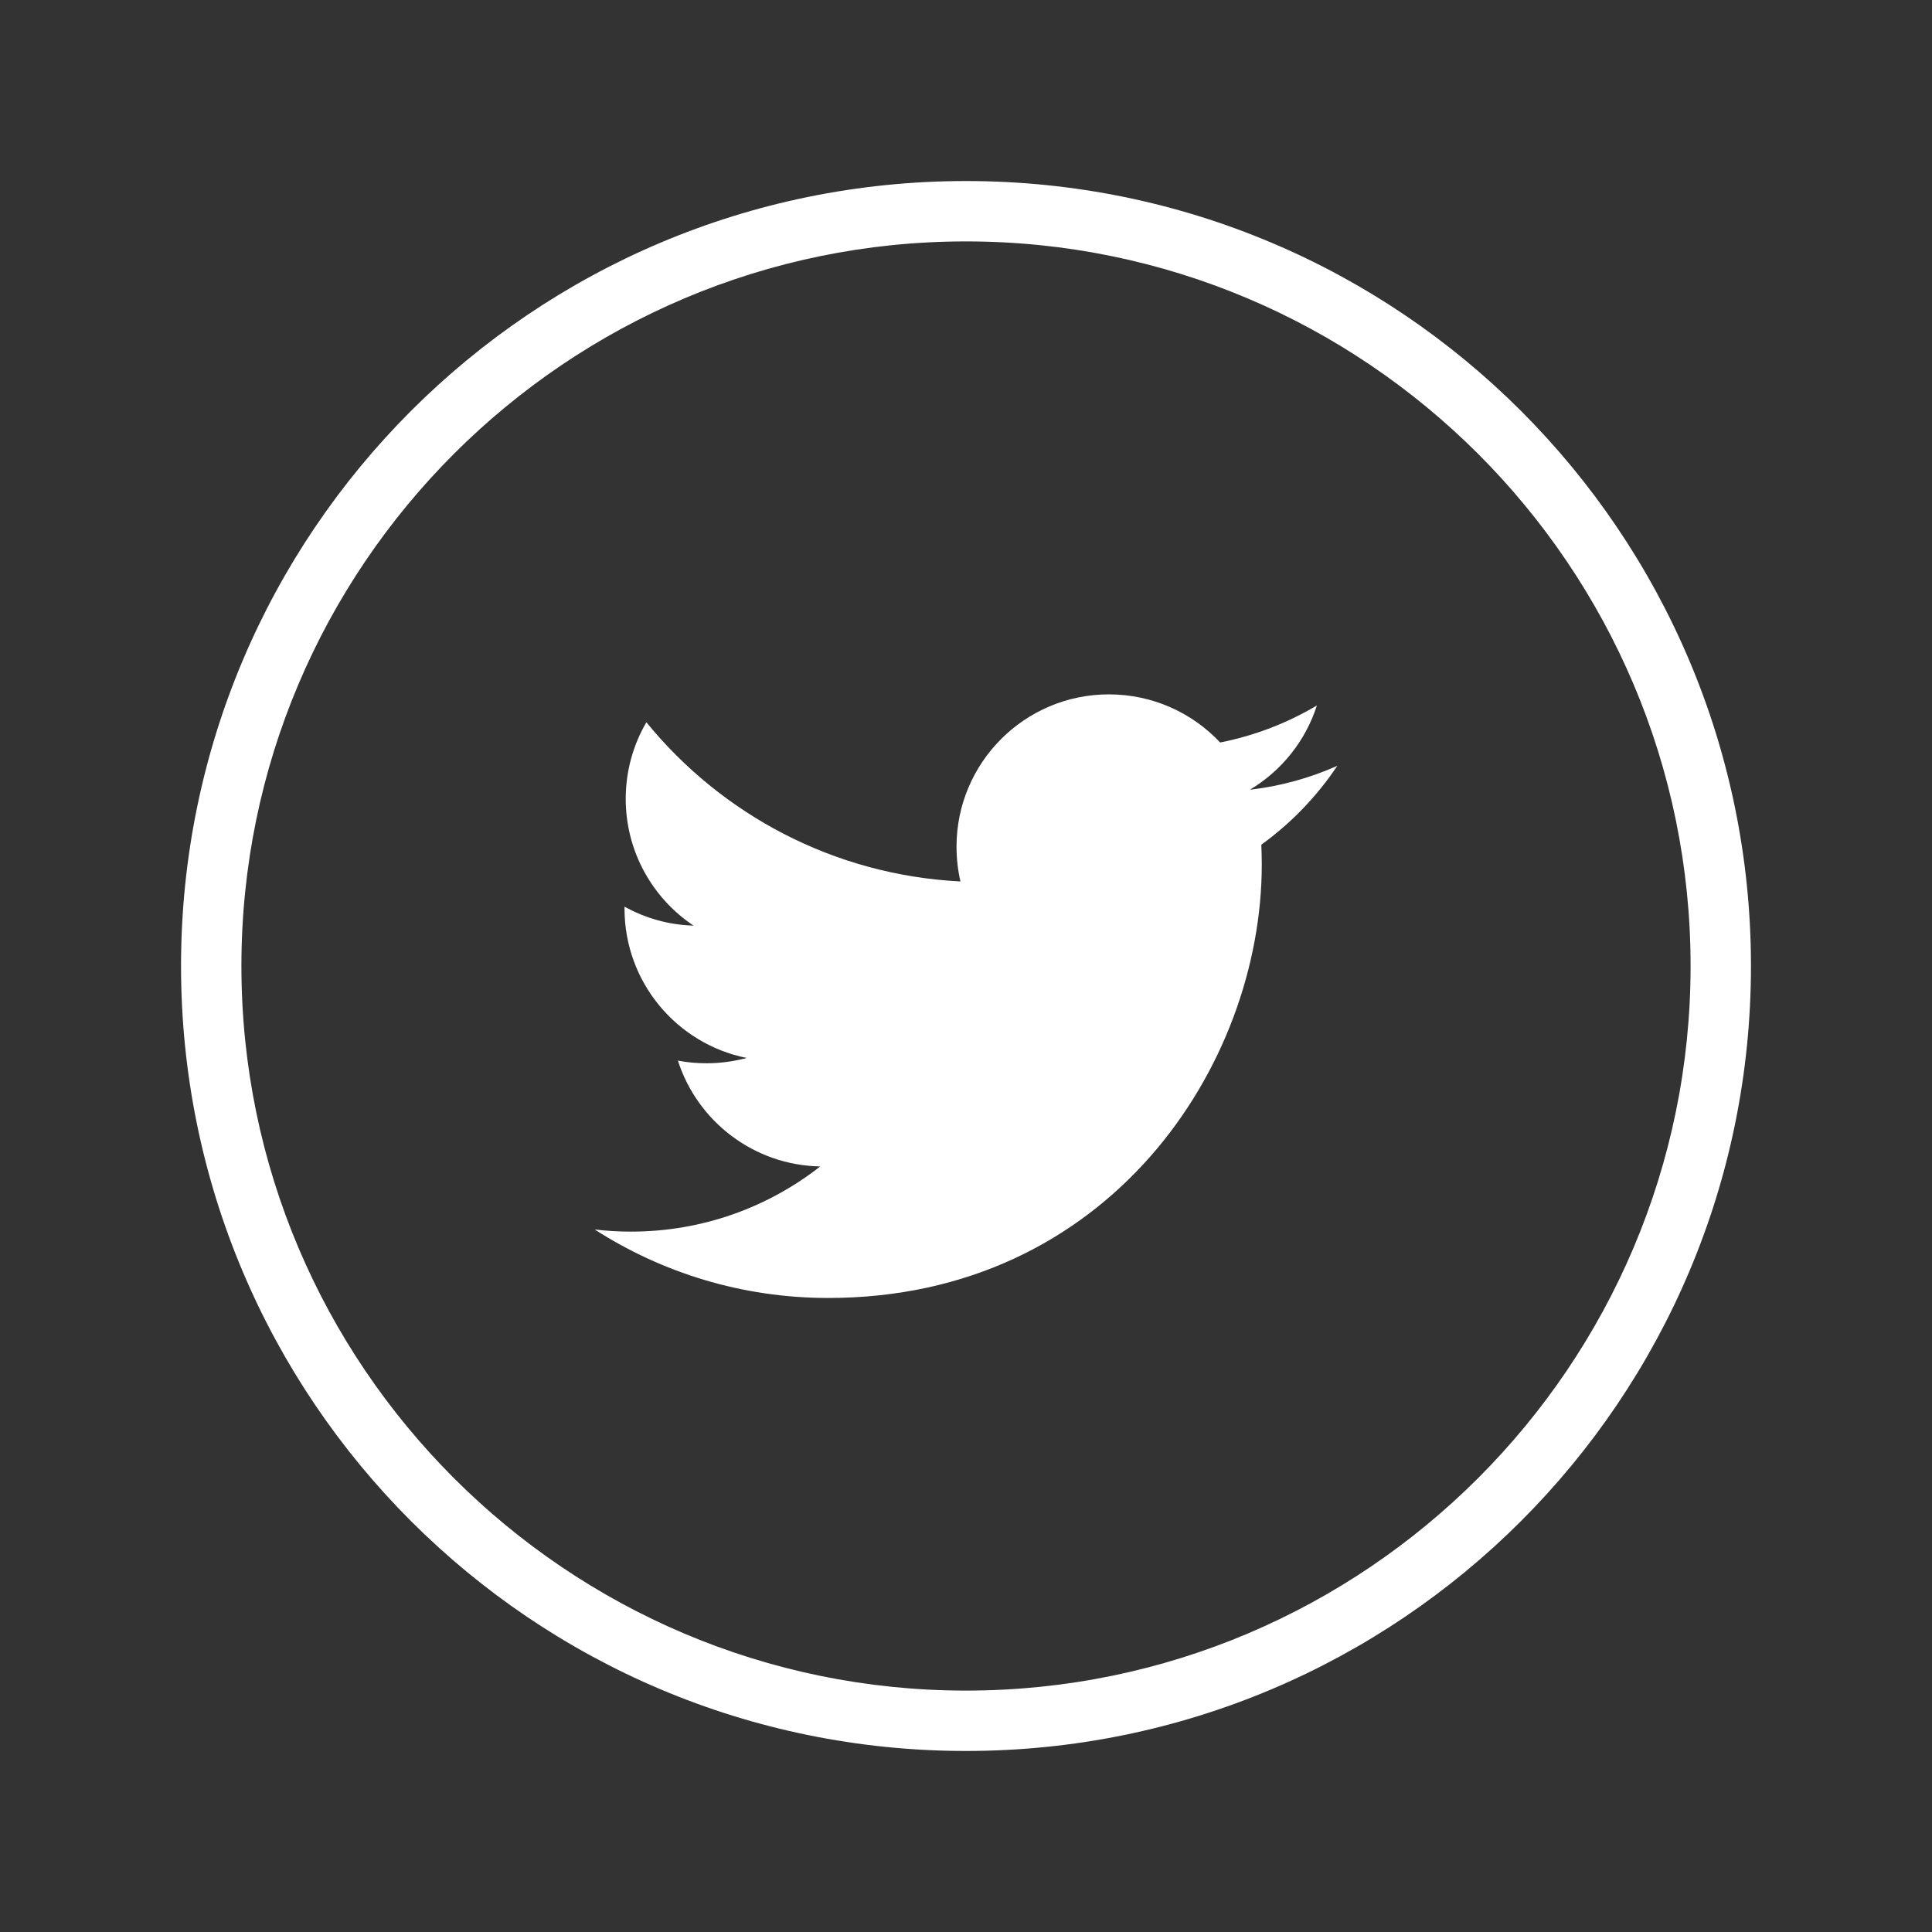
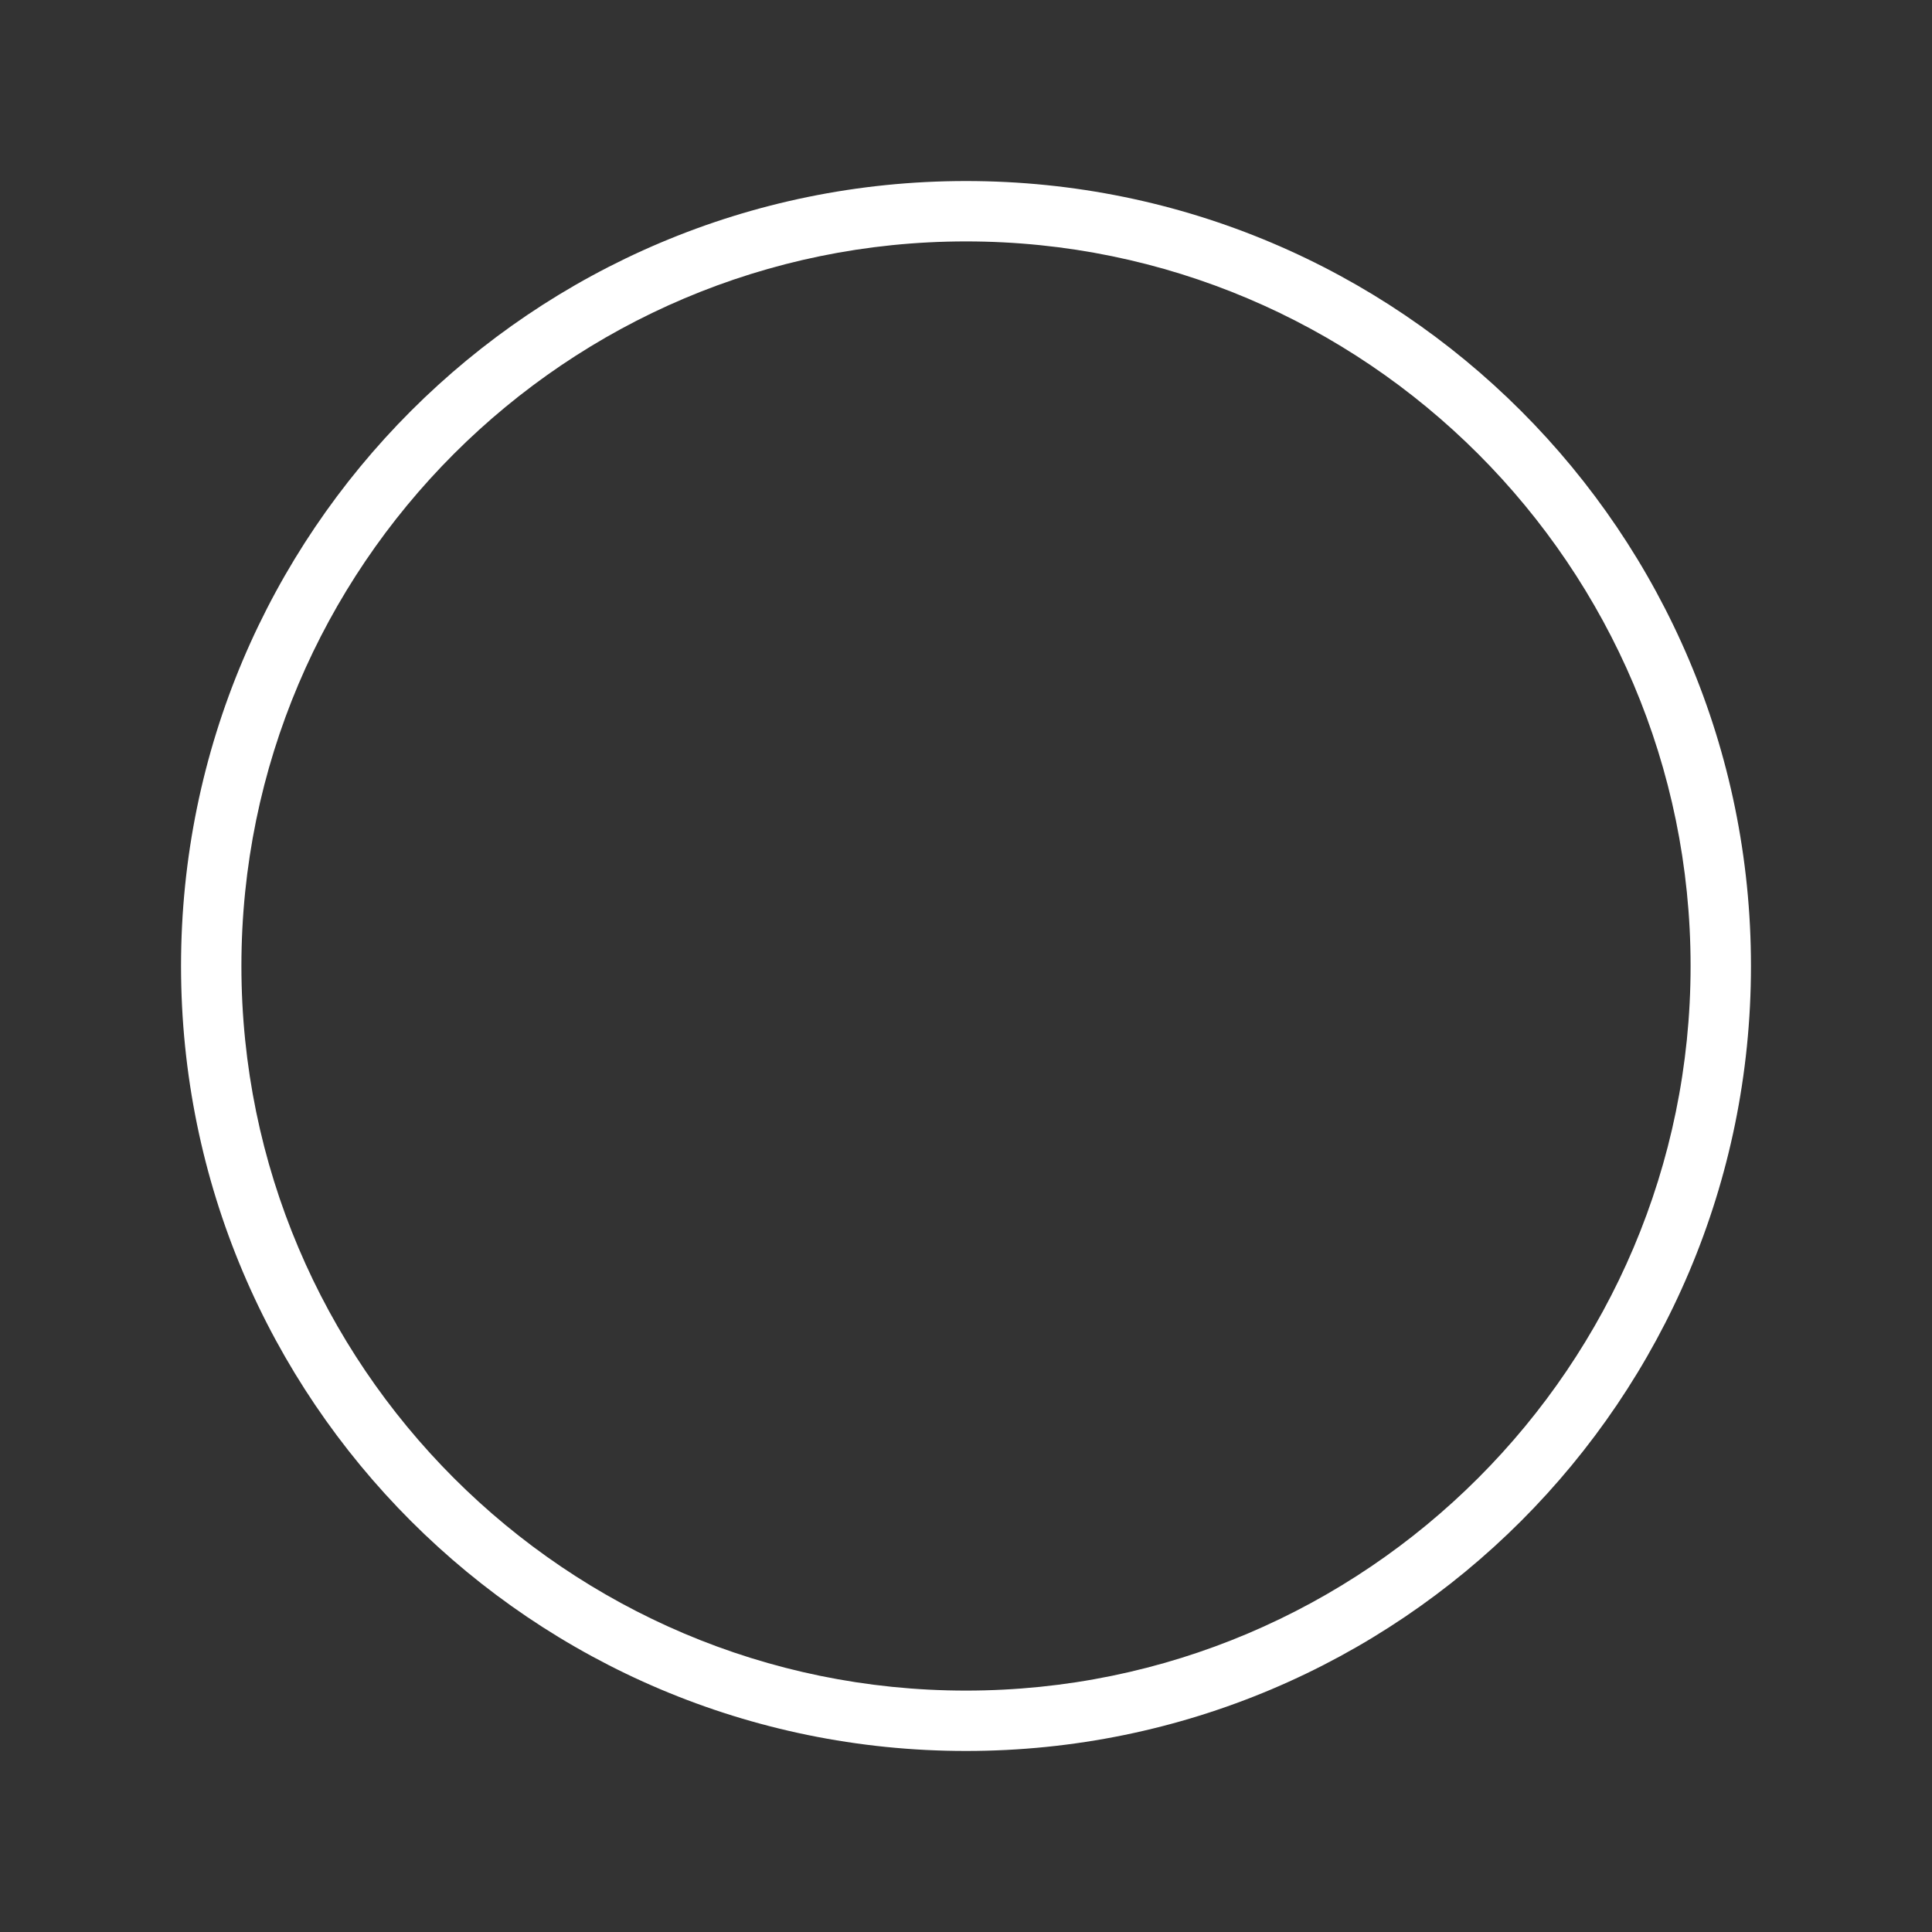
<svg xmlns="http://www.w3.org/2000/svg" version="1.1" id="Isolationsmodus" x="0px" y="0px" width="64px" height="64px" viewBox="0 0 64 64" enable-background="new 0 0 64 64" xml:space="preserve">
  <rect x="0" y="0" width="64" height="64" fill="#333333" stroke="none" />
-   <path fill="#ffffff" d="M41.783,27.982c0.008,0.216,0.015,0.435,0.015,0.653c0,6.672-5.077,14.362-14.362,14.362  c-2.852,0-5.504-0.835-7.737-2.269c0.396,0.047,0.796,0.071,1.203,0.071c2.366,0,4.543-0.807,6.269-2.159  c-2.208-0.041-4.071-1.5-4.715-3.506c0.31,0.061,0.625,0.088,0.95,0.088c0.46,0,0.905-0.062,1.331-0.176  c-2.312-0.462-4.049-2.503-4.049-4.95c0-0.022,0-0.04,0-0.062c0.679,0.377,1.458,0.606,2.287,0.628  c-1.354-0.903-2.247-2.449-2.247-4.199c0-0.925,0.25-1.793,0.684-2.537c2.489,3.052,6.208,5.062,10.405,5.273  c-0.087-0.371-0.131-0.755-0.131-1.152c0-2.784,2.261-5.045,5.048-5.045c1.451,0,2.764,0.612,3.685,1.594  c1.149-0.227,2.229-0.646,3.205-1.227c-0.378,1.181-1.177,2.168-2.22,2.792c1.021-0.118,1.992-0.39,2.897-0.793  C43.625,26.38,42.77,27.268,41.783,27.982" />
  <g>
    <path fill="#ffffff" d="M32,7.997c13.234,0,24.003,10.768,24.003,24.003c0,13.234-10.769,24.003-24.003,24.003   C18.765,56.003,7.997,45.234,7.997,32C7.997,18.765,18.765,7.997,32,7.997 M32,5.997C17.639,5.997,5.997,17.639,5.997,32   c0,14.361,11.642,26.003,26.003,26.003c14.361,0,26.003-11.642,26.003-26.003C58.003,17.639,46.361,5.997,32,5.997L32,5.997z" />
  </g>
</svg>